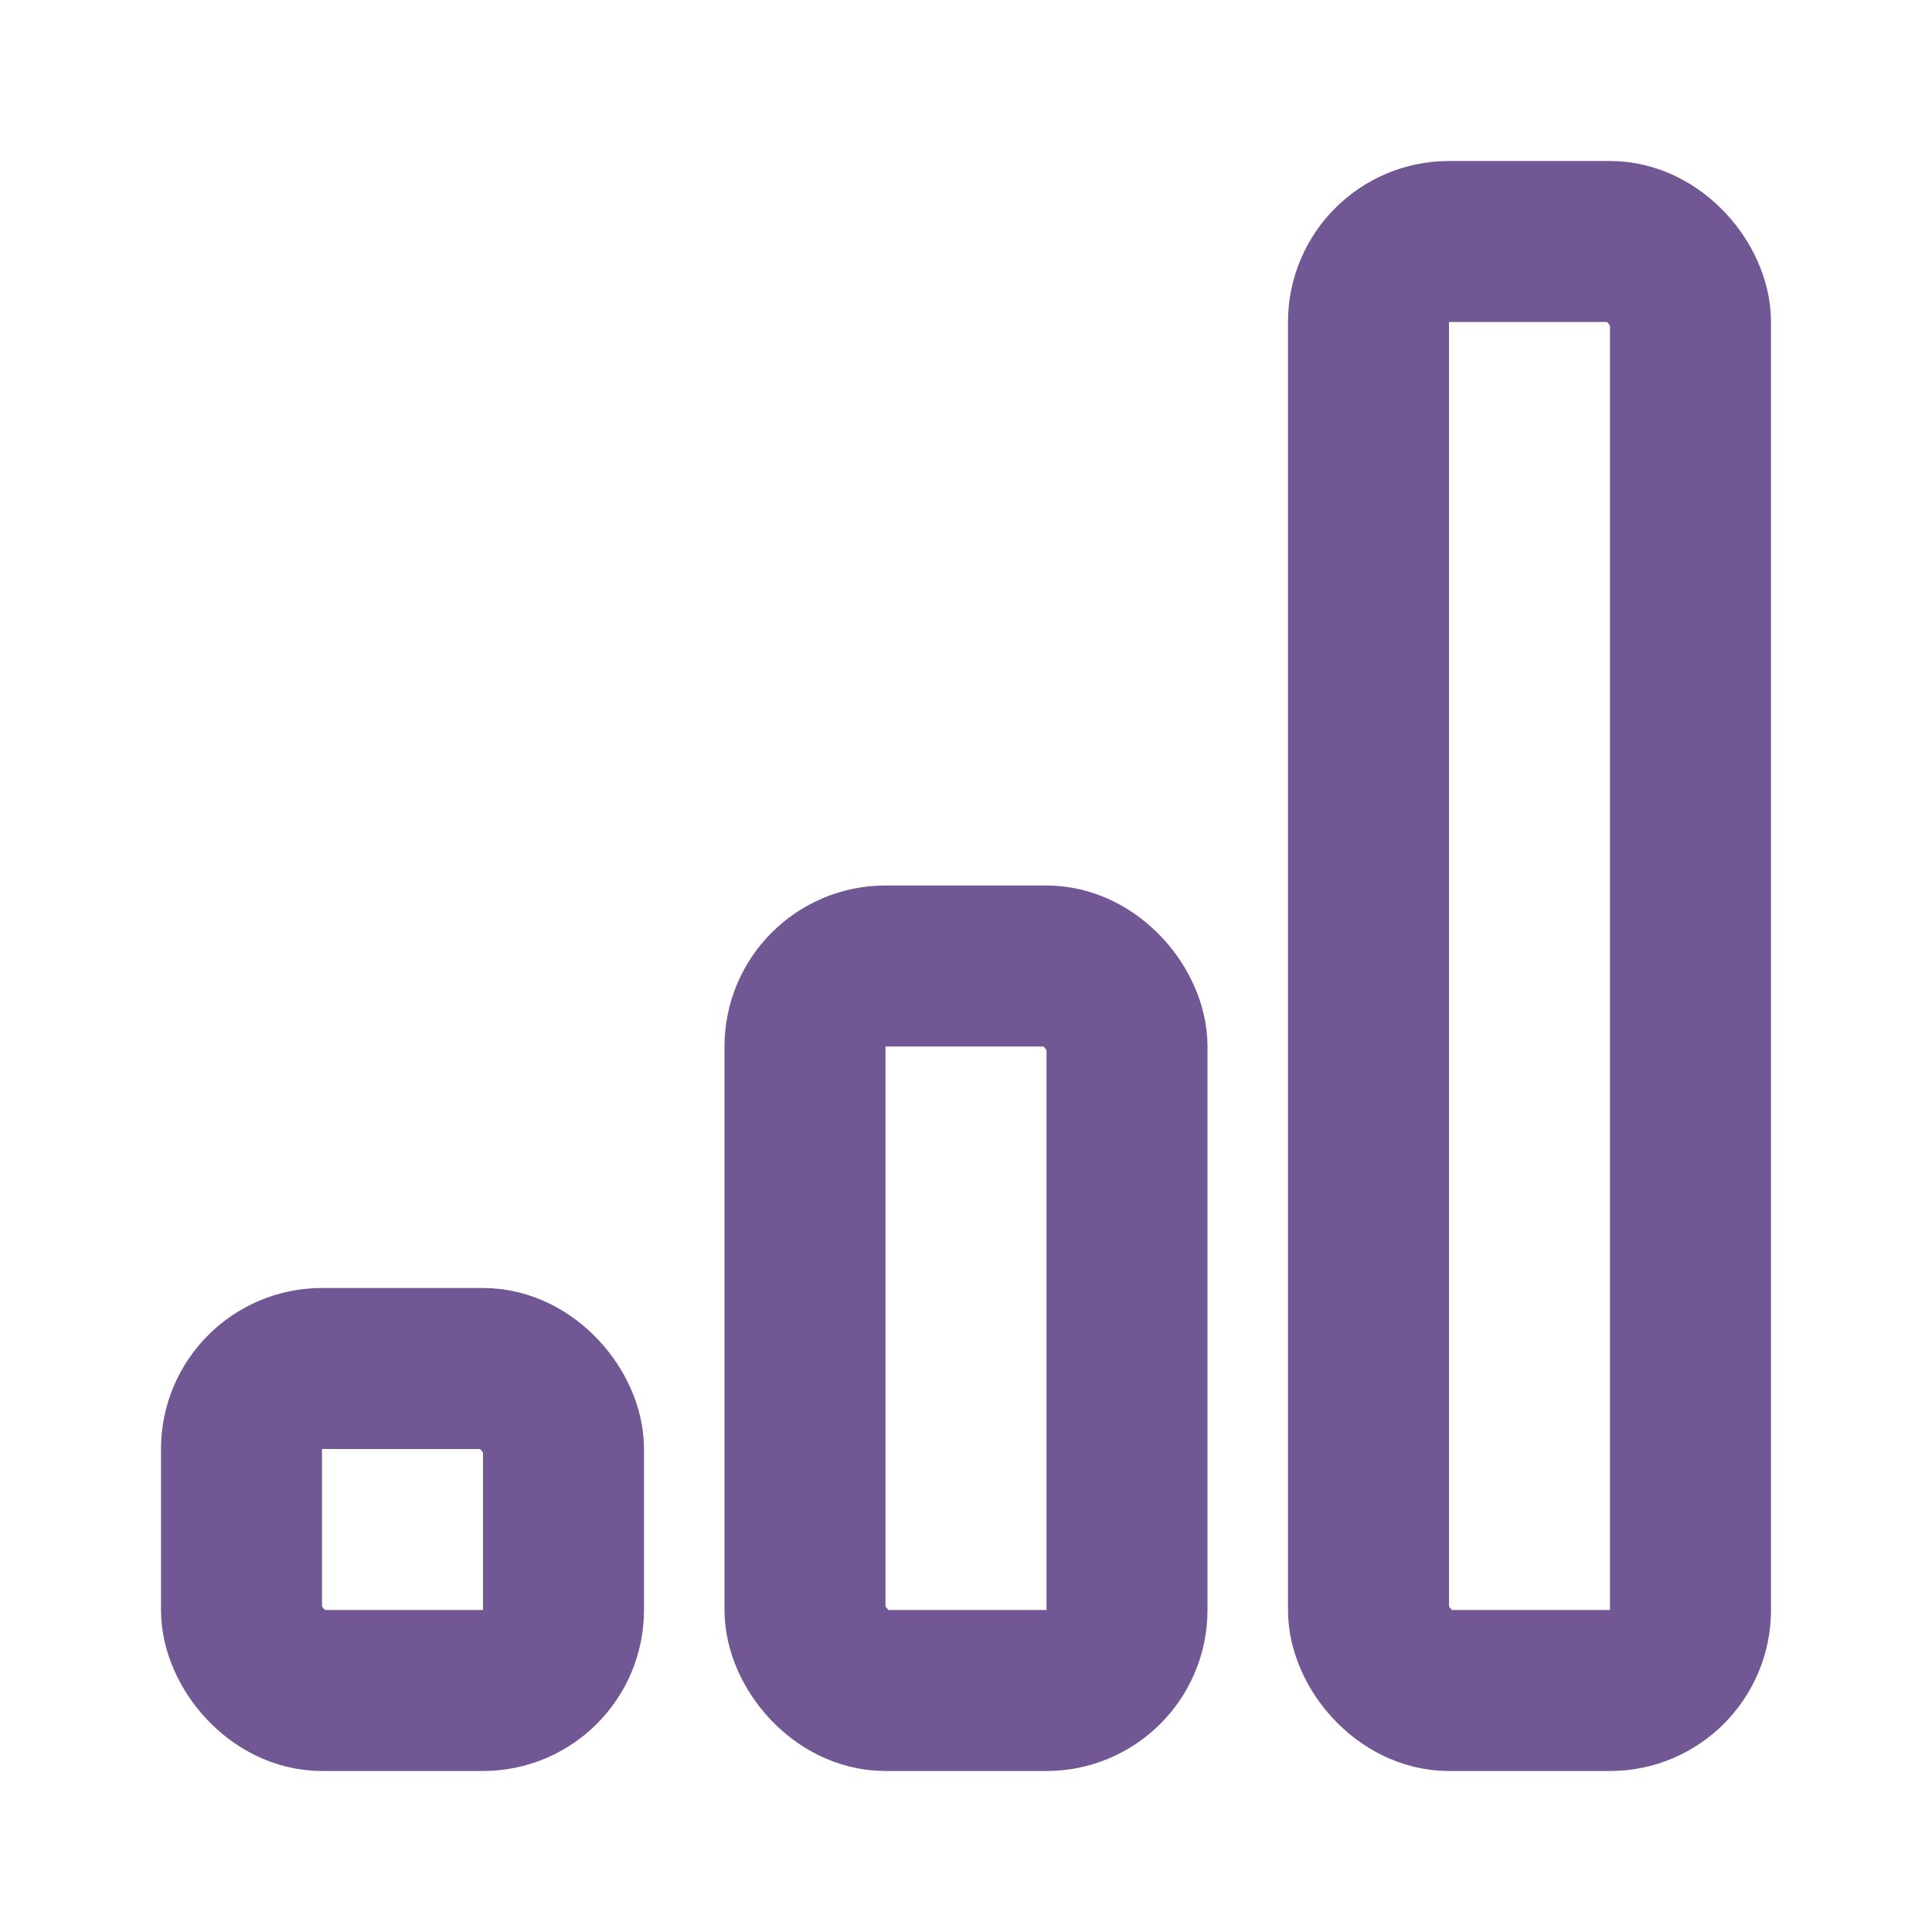
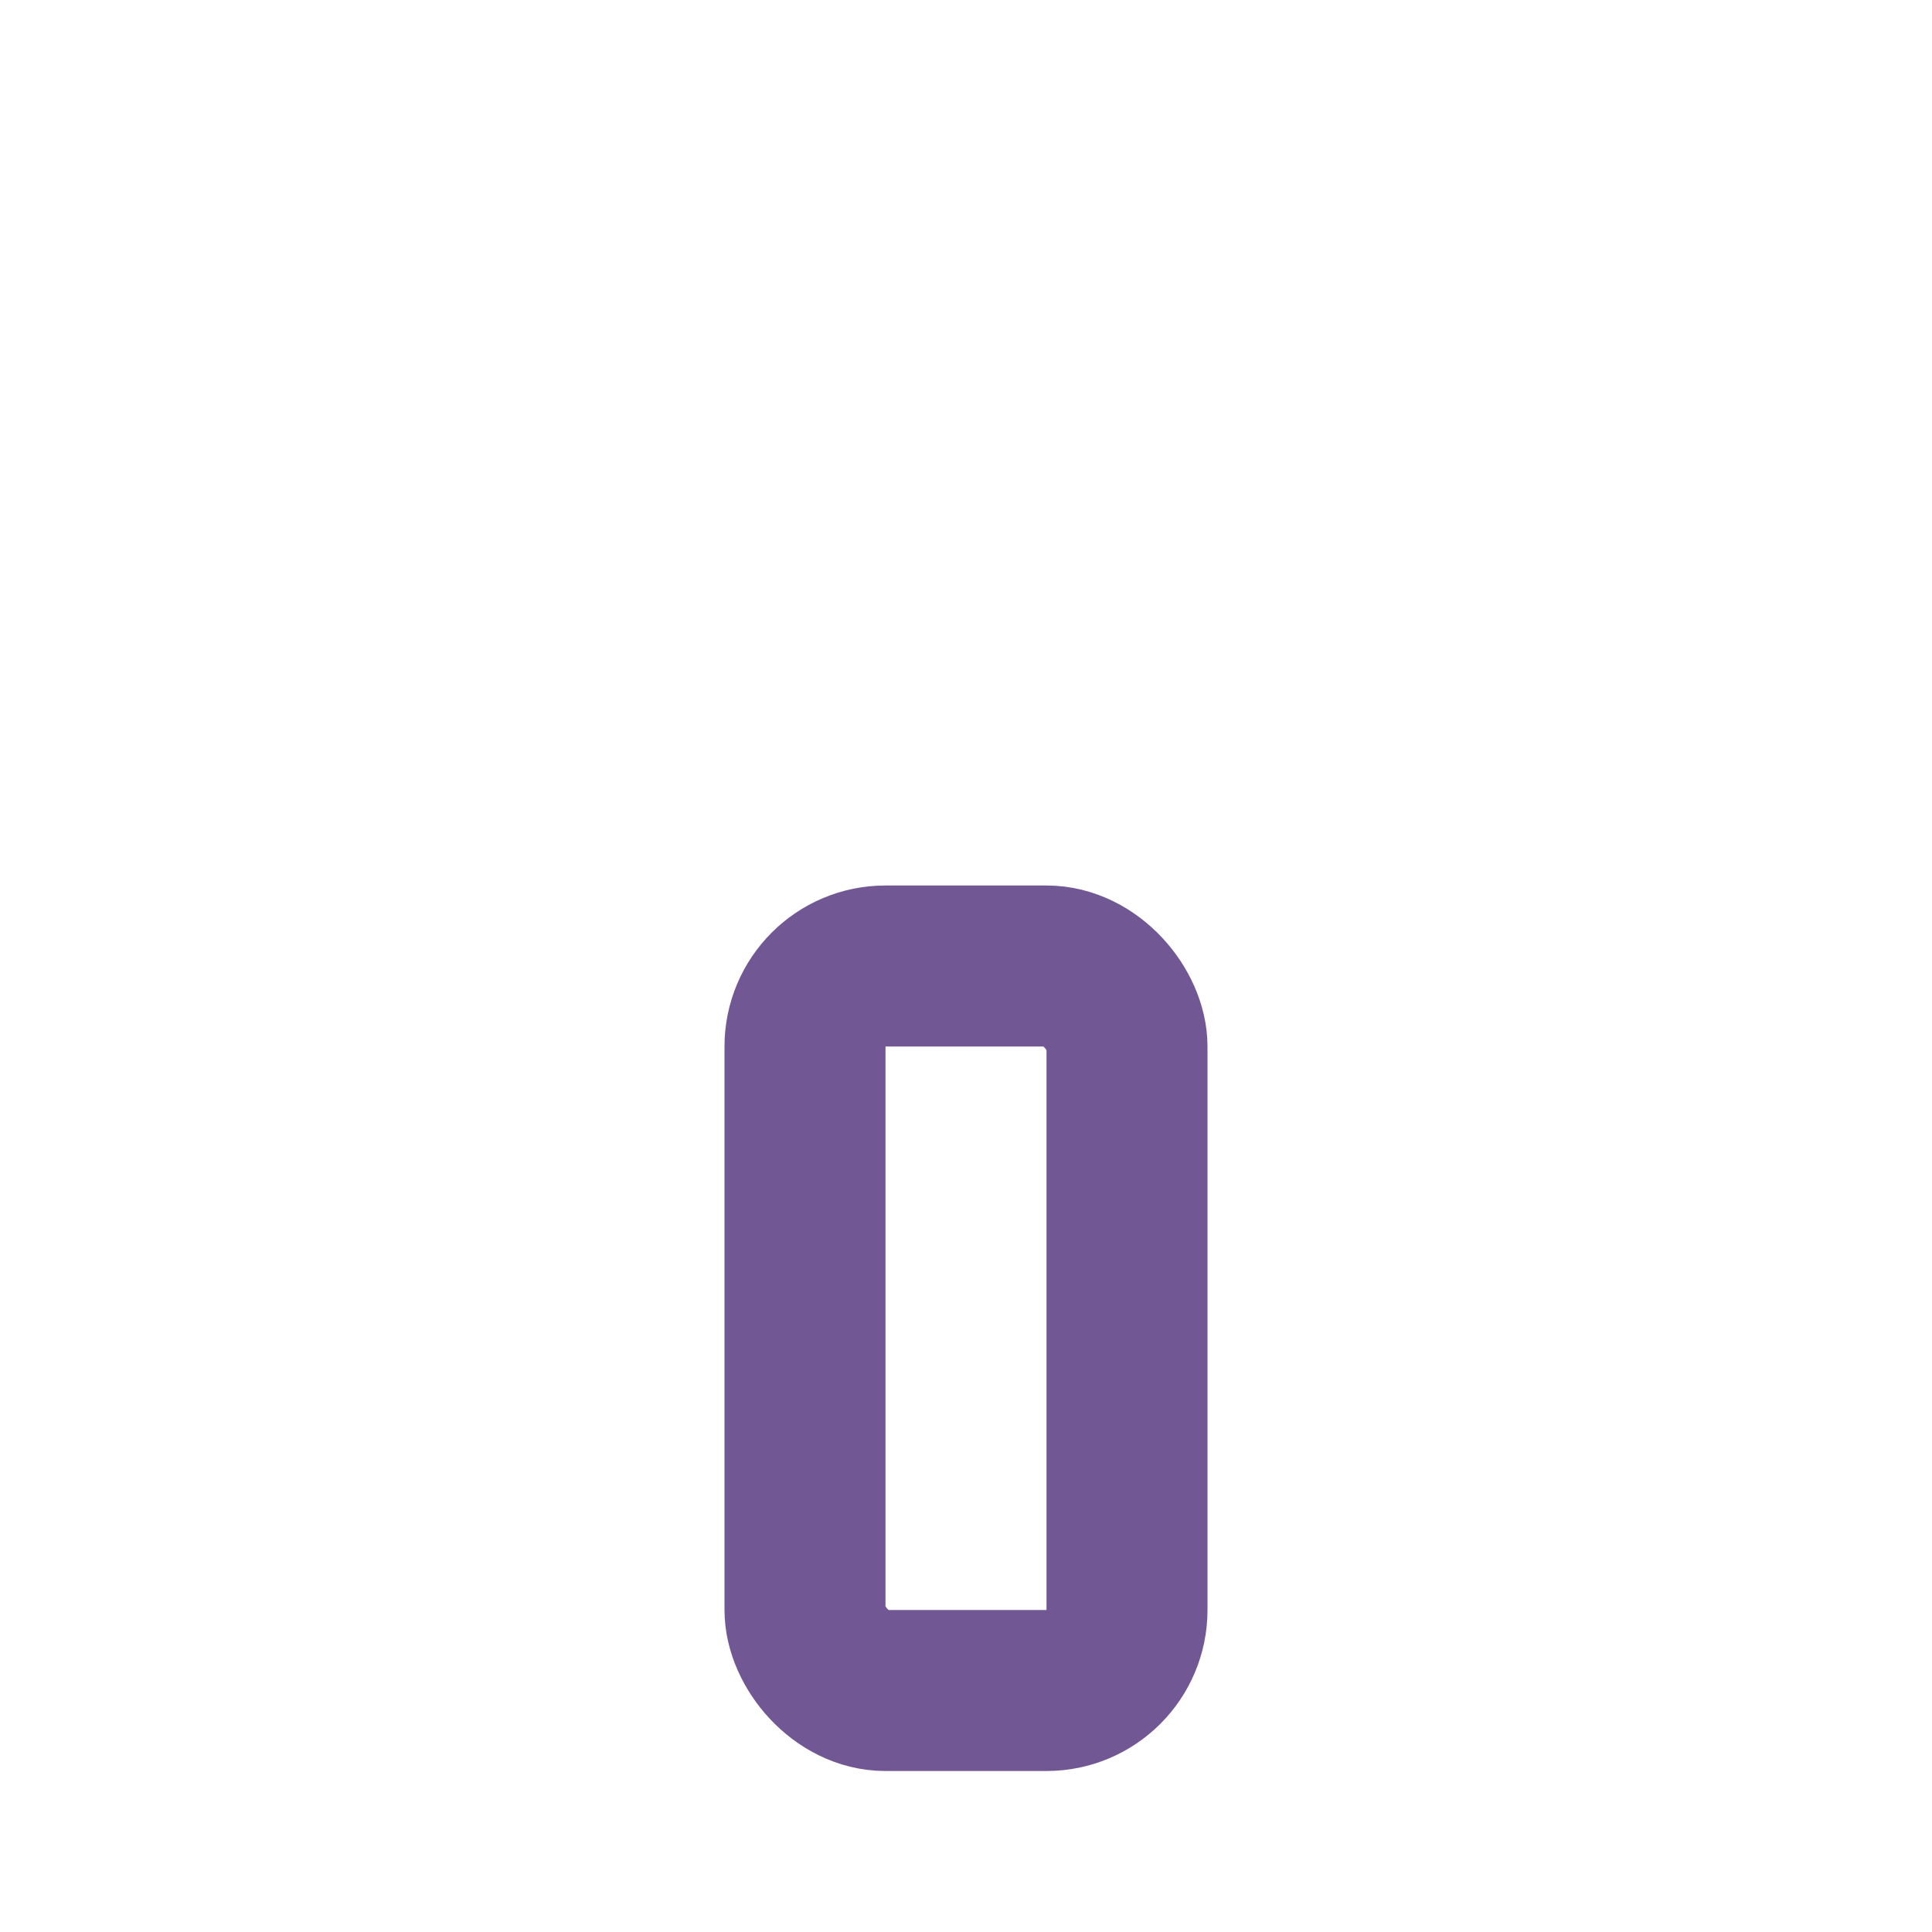
<svg xmlns="http://www.w3.org/2000/svg" width="24" height="24" viewBox="0 0 24 24" fill="none">
-   <rect x="3" y="17" width="4" height="4" rx="1" stroke="#715894" stroke-width="2" />
  <rect x="10" y="12" width="4" height="9" rx="1" stroke="#715894" stroke-width="2" />
-   <rect x="17" y="3" width="4" height="18" rx="1" stroke="#715894" stroke-width="2" />
</svg>